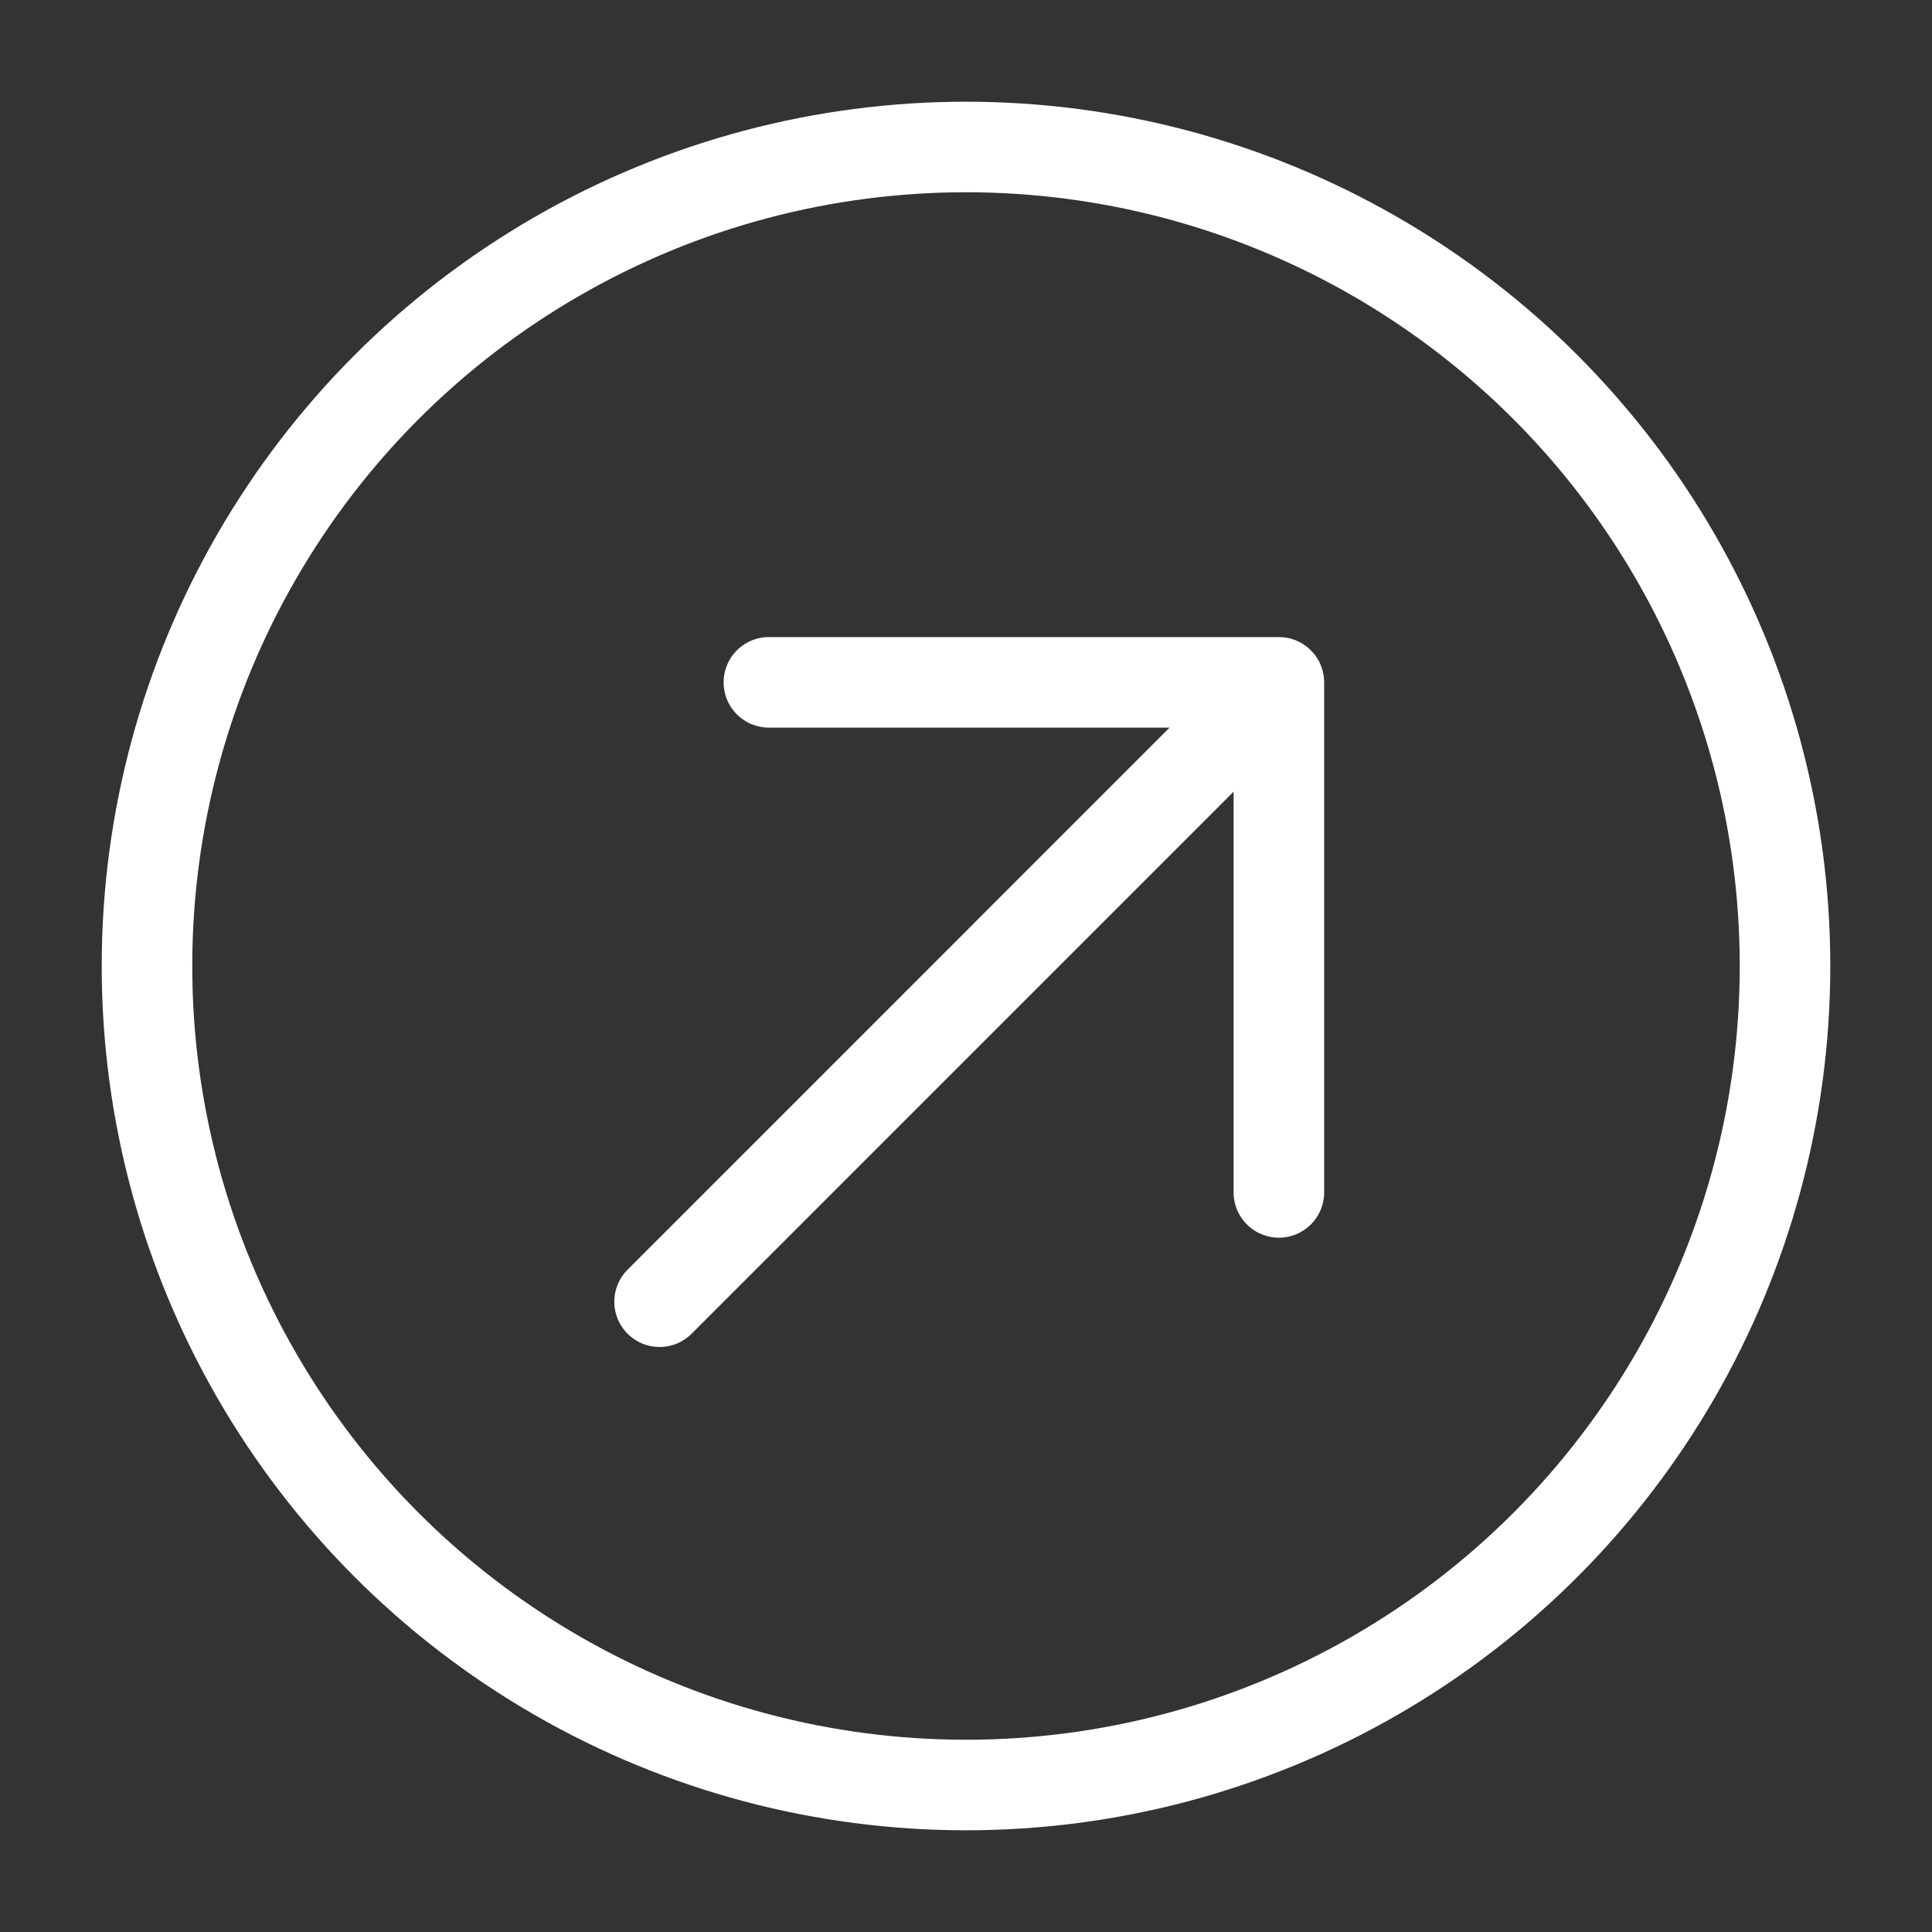
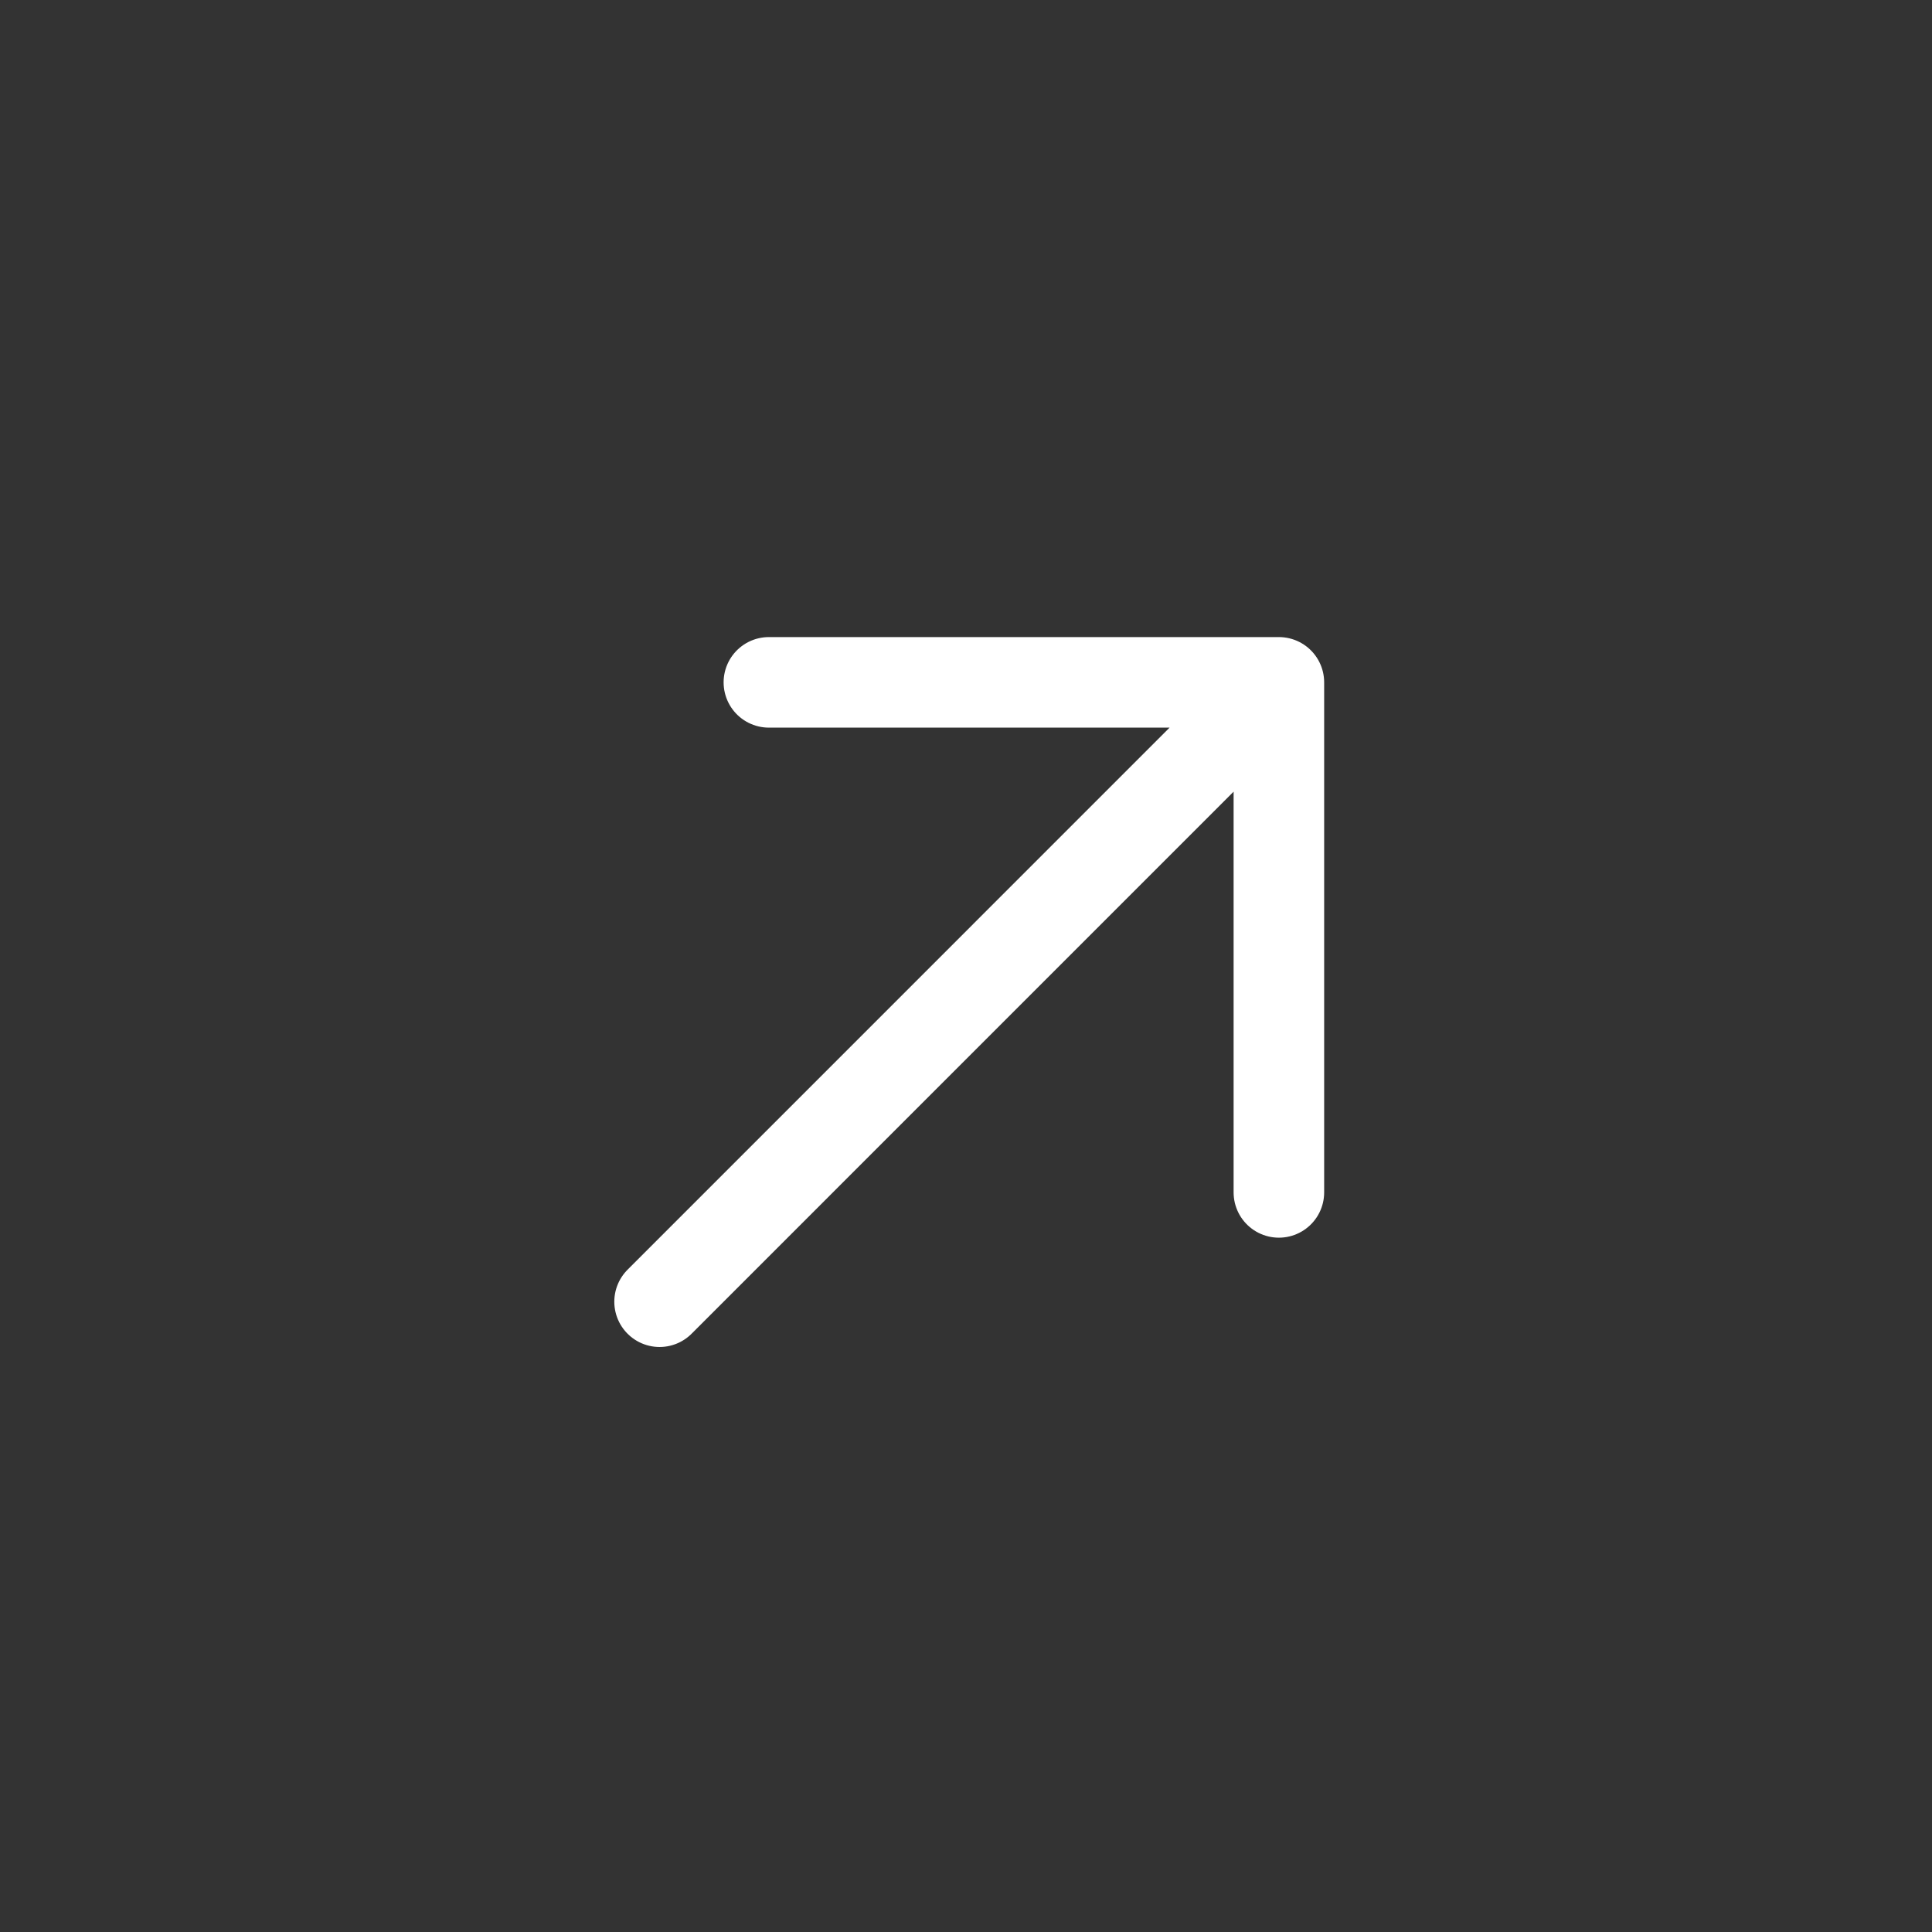
<svg xmlns="http://www.w3.org/2000/svg" width="38" height="38" viewBox="0 0 38 38" fill="none">
  <rect x="0" y="0" width="38" height="38" fill="#333333" stroke="none" />
-   <circle cx="19" cy="19" r="16.109" stroke="white" stroke-width="1.781" />
  <path d="M12.973 25.603L25.154 13.421M25.154 13.421V23.453M25.154 13.421H15.123" stroke="white" stroke-width="1.781" stroke-linecap="round" />
</svg>